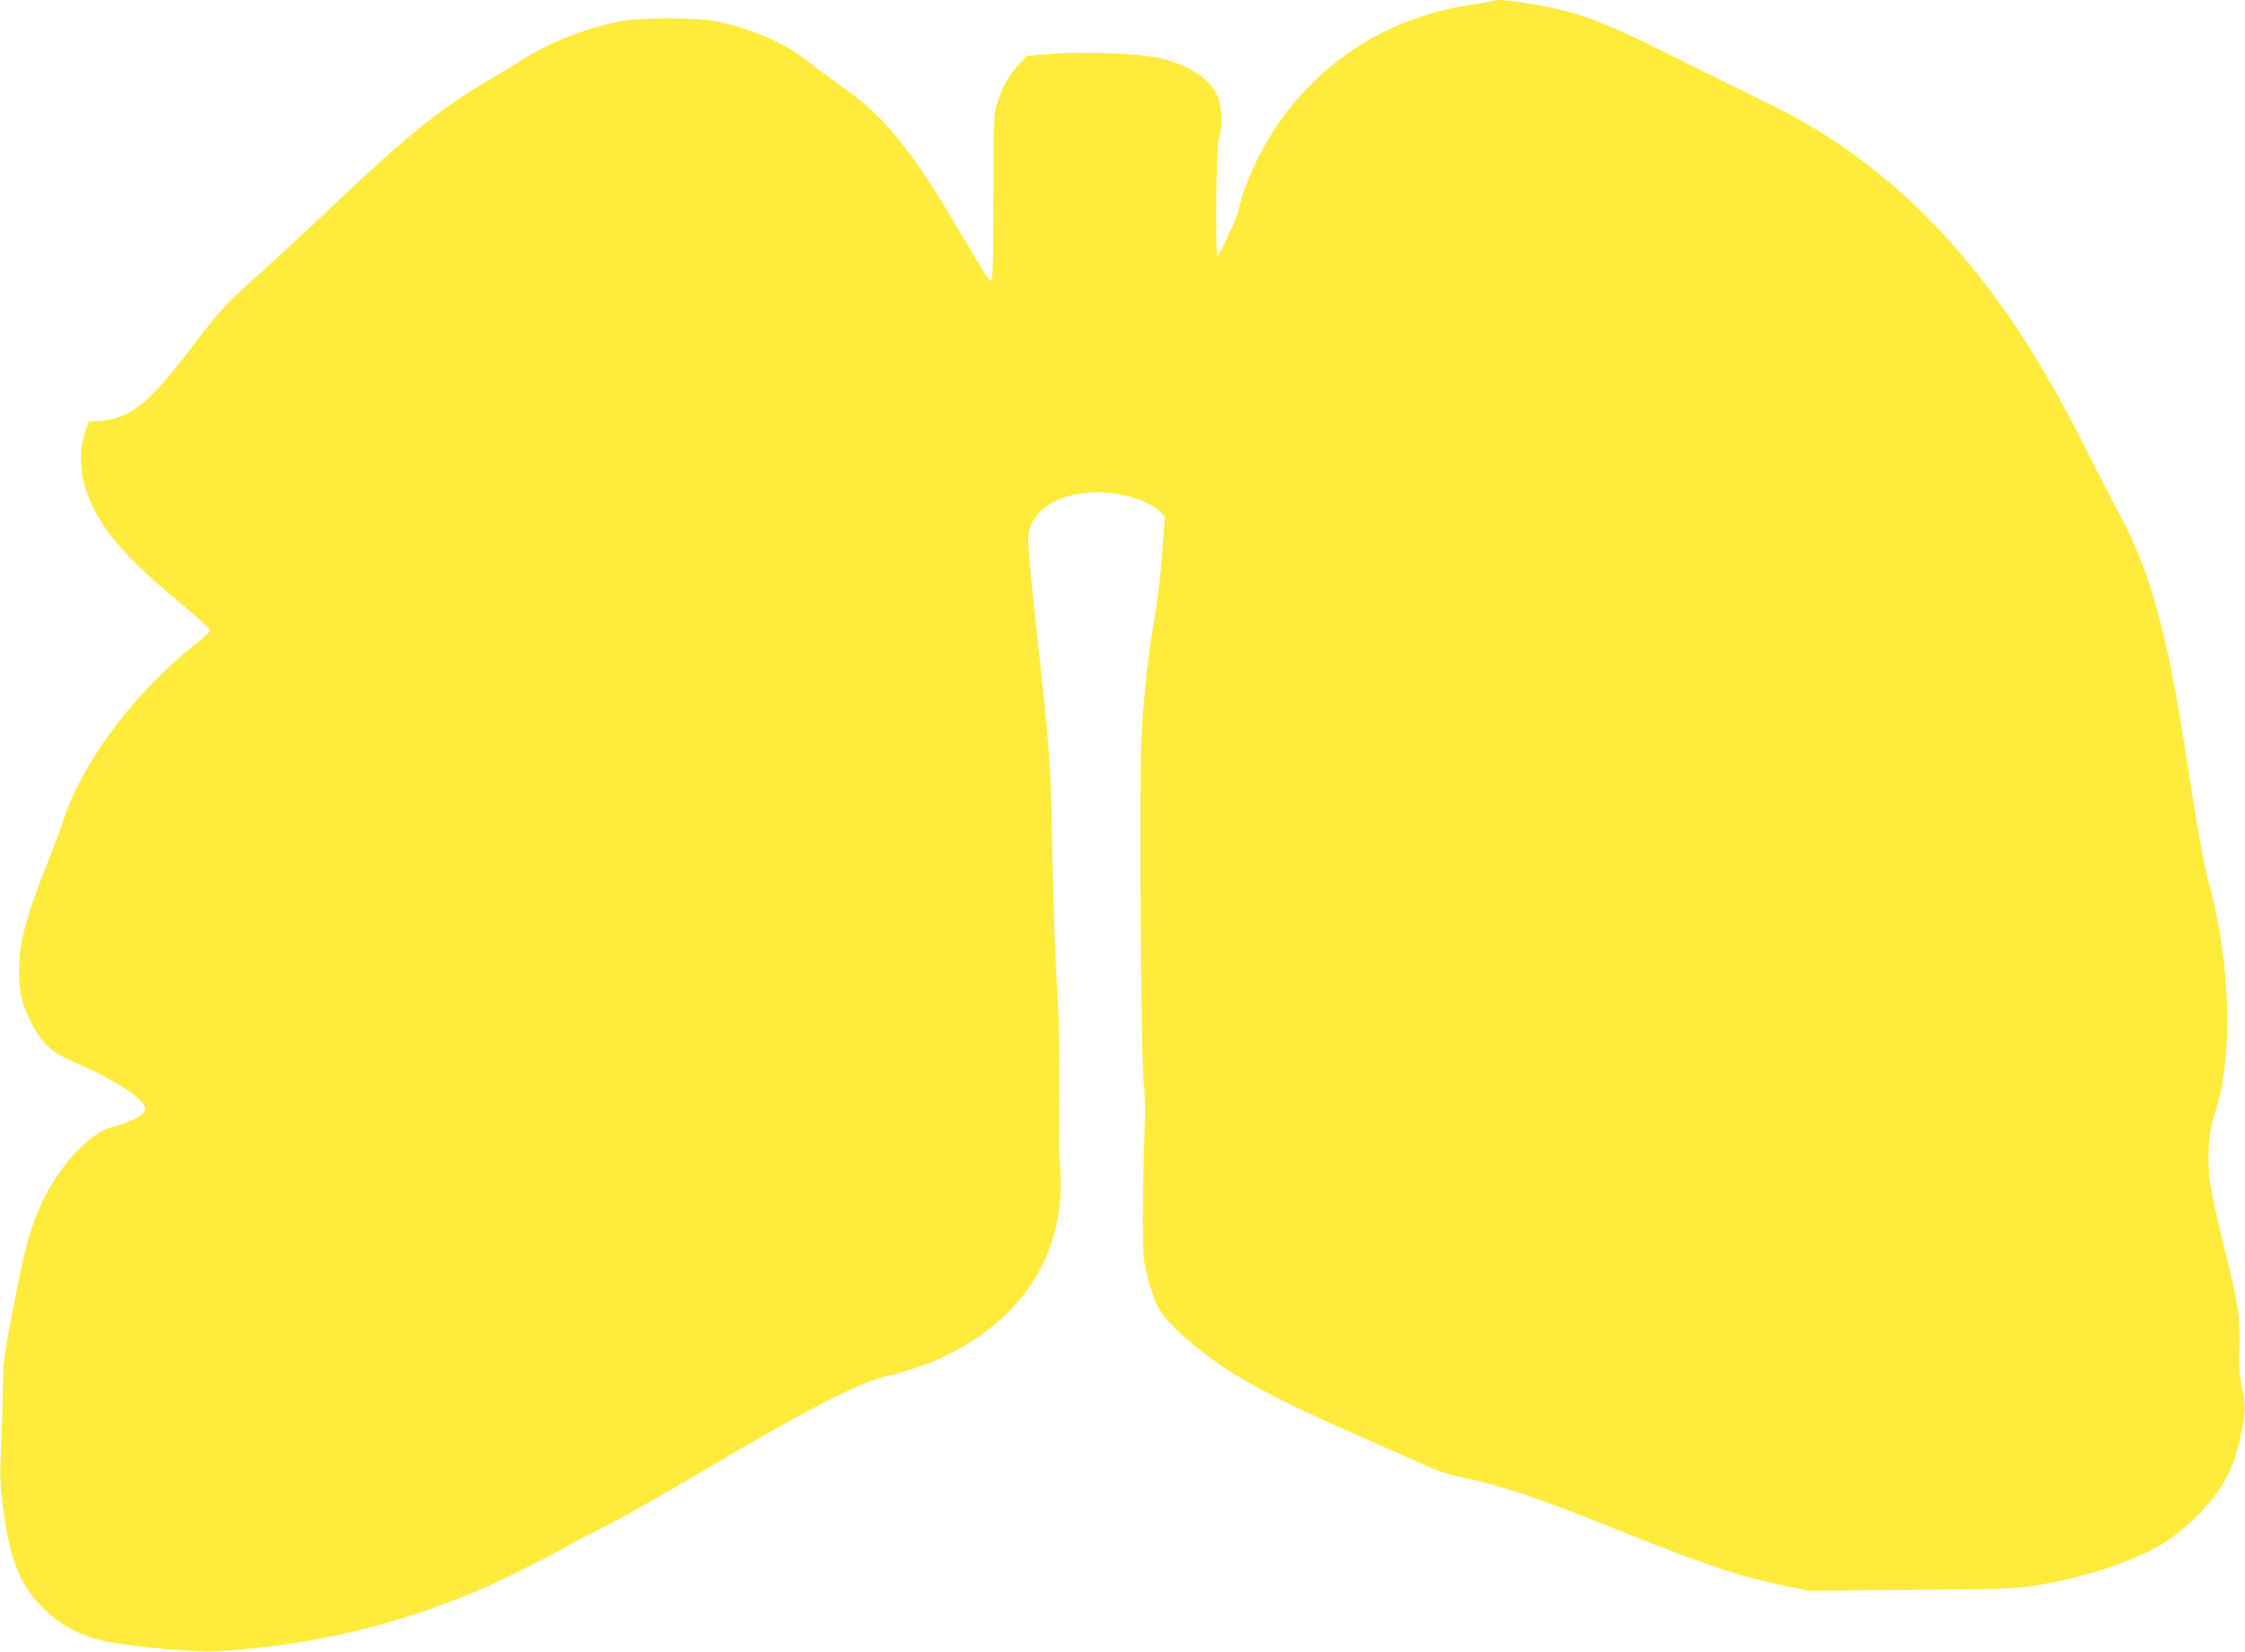
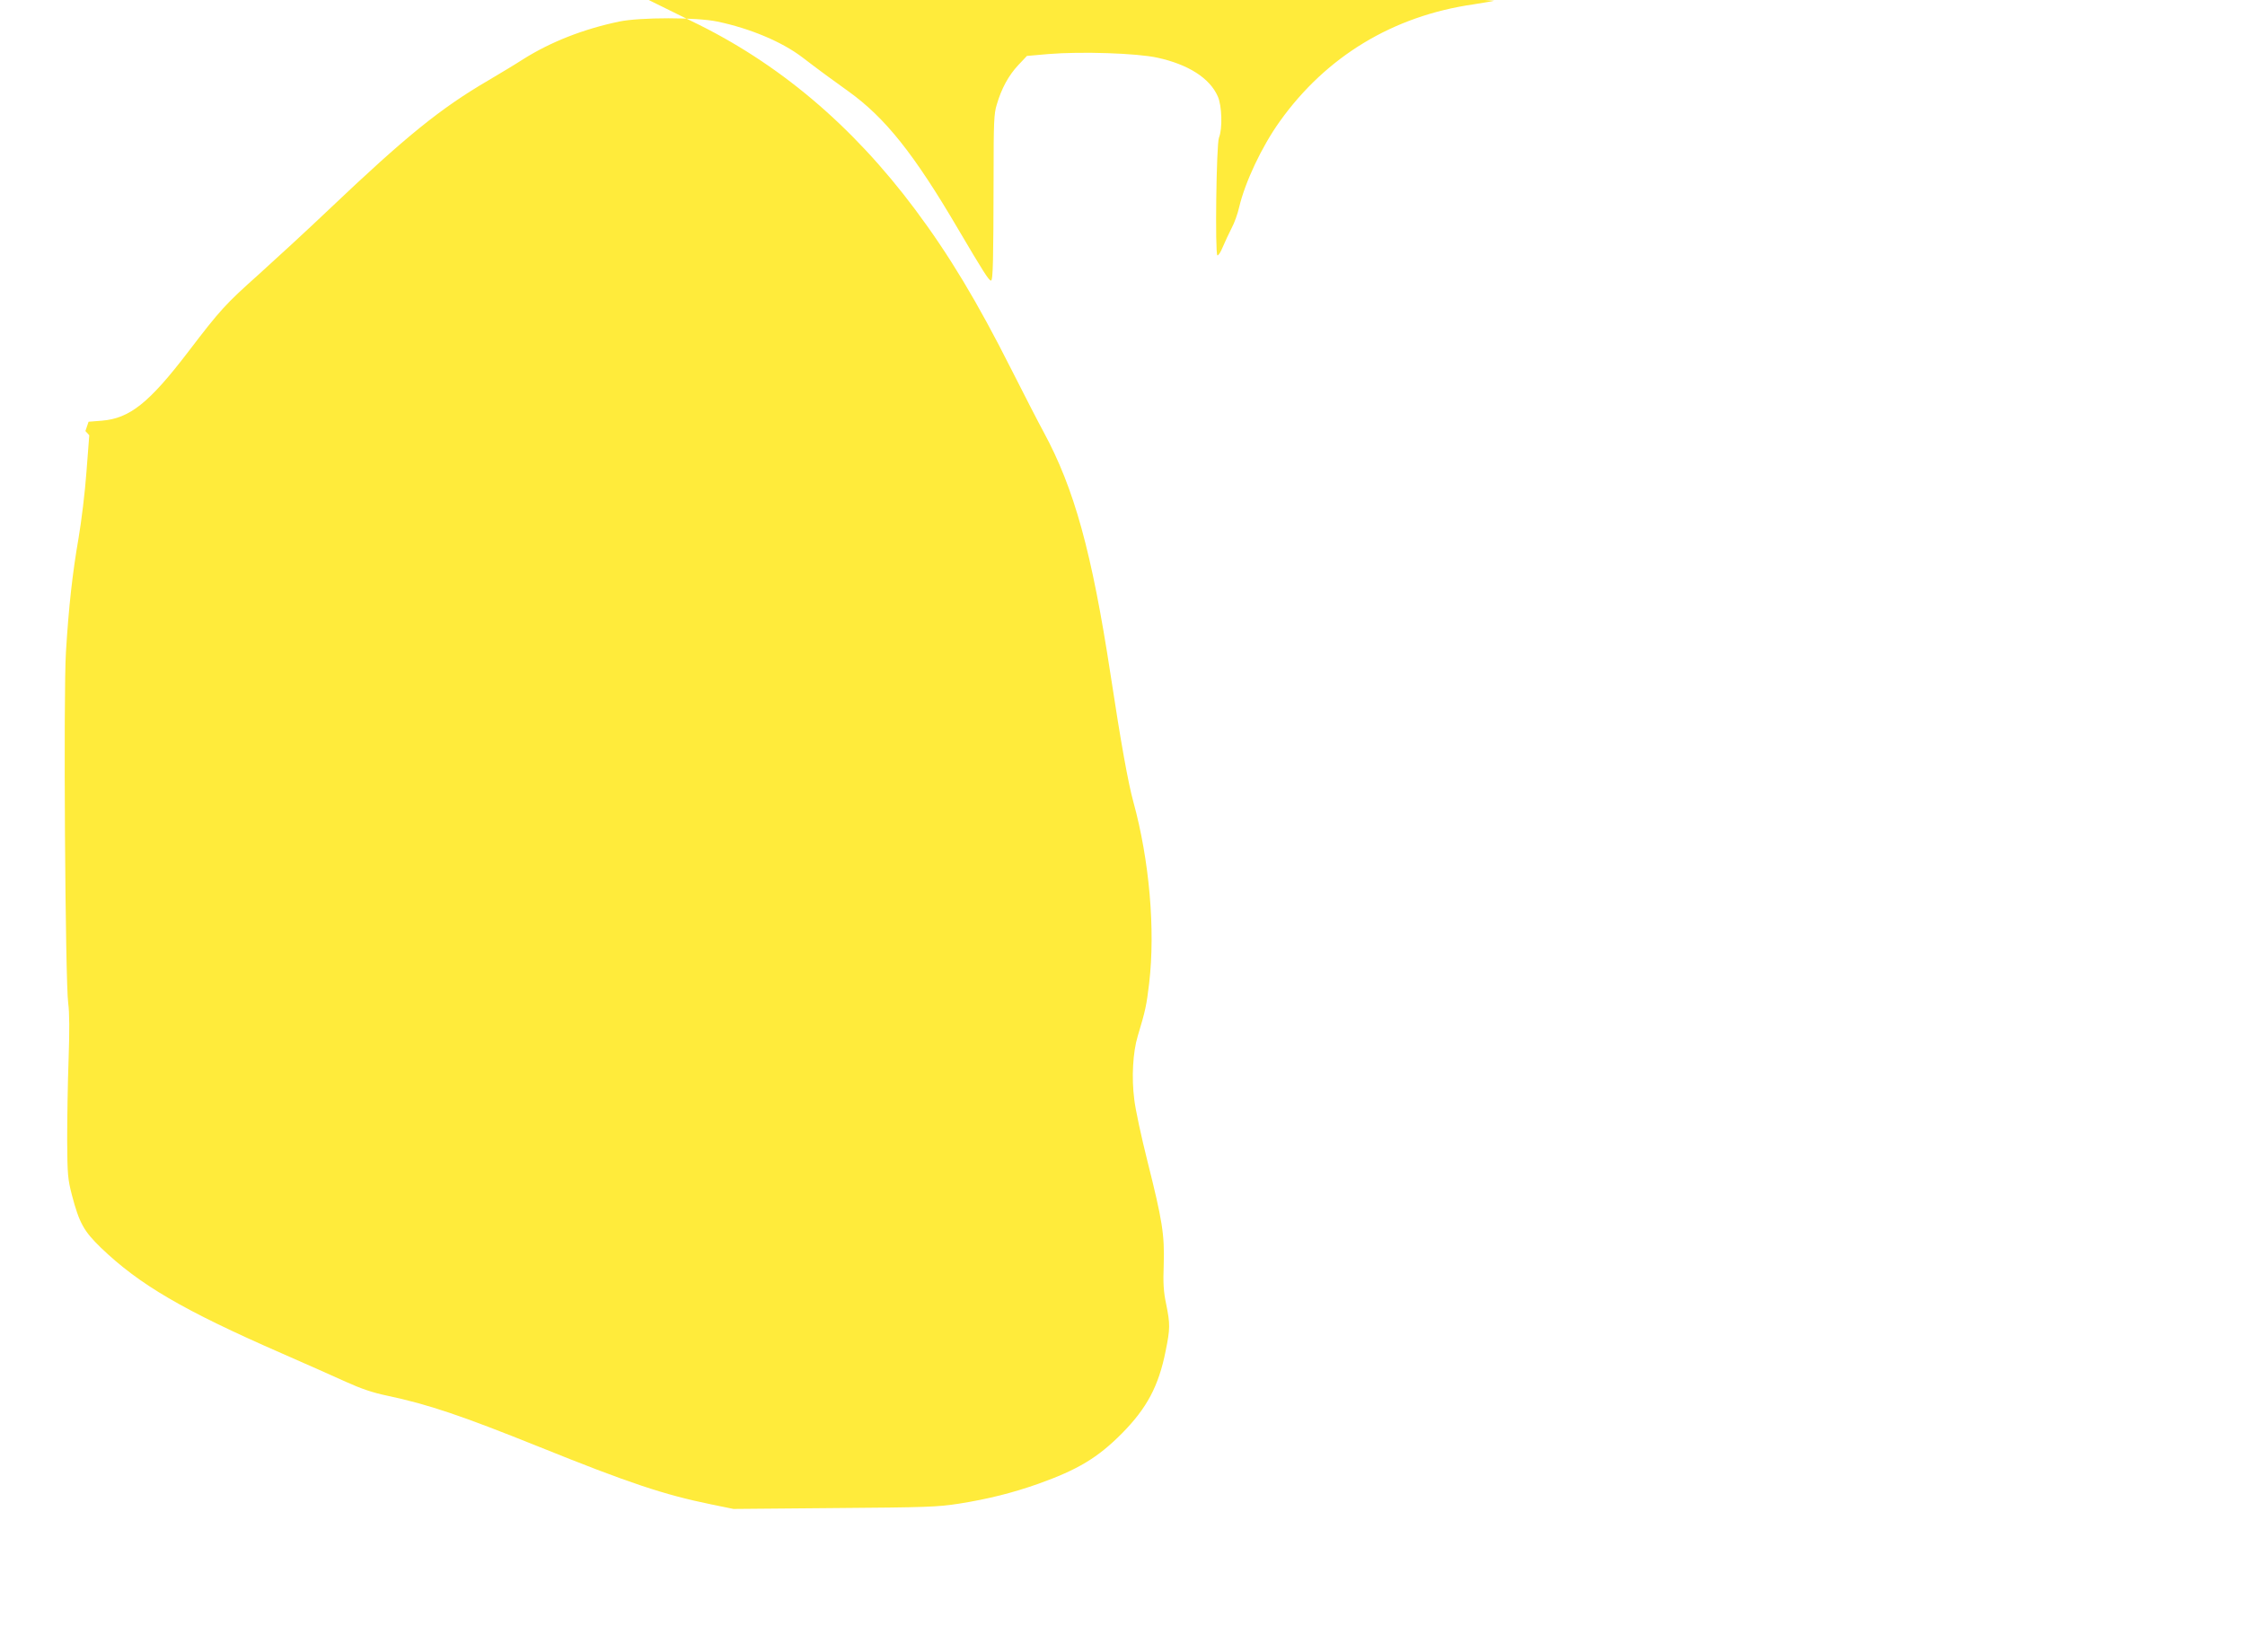
<svg xmlns="http://www.w3.org/2000/svg" version="1.0" width="1280pt" height="942pt" viewBox="0 0 1280 942" preserveAspectRatio="xMidYMid meet">
  <g transform="translate(0,942) scale(0.1,-0.1)" fill="#ffeb3b" stroke="none">
-     <path d="M8519 9416 c-2 -2 -56 -11 -119 -21 -457 -66 -838 -296 -1103 -667 -103 -144 -198 -346 -232 -490 -8 -36 -27 -90 -43 -119 -15 -30 -38 -78 -50 -107 -12 -30 -26 -51 -31 -48 -14 9 -6 634 9 671 21 51 17 183 -7 236 -46 104 -169 182 -344 220 -117 26 -435 36 -619 21 l-125 -11 -50 -53 c-54 -58 -95 -132 -122 -225 -16 -50 -18 -103 -18 -408 -1 -482 -3 -595 -15 -595 -12 0 -47 56 -185 290 -253 432 -418 639 -629 790 -87 62 -170 123 -260 192 -116 89 -299 166 -486 205 -120 25 -439 25 -560 0 -205 -43 -390 -116 -546 -214 -43 -28 -133 -82 -199 -121 -274 -160 -470 -319 -910 -737 -126 -120 -307 -286 -400 -370 -190 -170 -217 -199 -401 -440 -223 -292 -334 -381 -493 -394 l-76 -6 -18 -53 c-60 -181 -13 -384 134 -582 82 -111 201 -228 407 -399 94 -79 172 -149 172 -155 0 -7 -39 -43 -88 -81 -343 -272 -643 -672 -748 -995 -15 -47 -54 -152 -87 -235 -130 -326 -168 -469 -168 -630 0 -122 14 -185 61 -282 62 -125 118 -181 237 -232 172 -76 315 -154 370 -205 56 -51 64 -73 35 -99 -24 -22 -115 -61 -177 -76 -117 -29 -289 -210 -384 -405 -79 -161 -110 -275 -192 -711 -37 -197 -42 -238 -43 -385 -1 -91 -6 -241 -10 -335 -7 -137 -5 -197 8 -305 39 -313 89 -448 218 -586 105 -112 236 -181 402 -210 167 -29 478 -56 586 -51 524 27 1020 141 1505 347 119 50 385 182 482 238 37 22 120 66 183 97 144 72 364 196 635 357 552 328 879 497 1031 531 409 94 729 320 883 625 84 166 119 347 106 550 -4 70 -7 138 -7 152 3 566 1 697 -13 920 -9 140 -20 467 -25 725 -10 550 -11 556 -95 1330 -26 231 -45 446 -43 477 11 156 166 259 393 260 150 0 300 -48 365 -117 l22 -24 -16 -208 c-8 -114 -29 -284 -45 -378 -35 -201 -56 -390 -72 -650 -15 -237 -4 -1886 13 -2004 7 -52 8 -153 2 -321 -5 -135 -8 -342 -8 -460 1 -197 4 -223 27 -312 42 -160 68 -206 166 -301 219 -210 468 -356 1031 -602 135 -59 299 -132 365 -162 86 -39 153 -62 235 -79 236 -50 422 -113 865 -291 513 -207 714 -274 983 -329 l127 -26 575 5 c526 4 587 6 710 25 170 27 307 62 452 113 227 81 340 149 478 288 142 144 209 269 249 470 26 127 26 154 3 267 -15 70 -18 118 -14 226 5 170 -7 248 -93 590 -35 139 -69 297 -75 352 -16 124 -8 269 20 361 44 146 50 175 65 301 36 306 1 703 -90 1034 -30 108 -72 343 -130 725 -107 701 -207 1062 -382 1385 -26 47 -108 207 -183 355 -196 389 -355 653 -549 913 -359 481 -782 838 -1276 1075 -93 45 -318 157 -500 248 -348 174 -480 231 -635 273 -154 41 -404 78 -421 62z" />
+     <path d="M8519 9416 c-2 -2 -56 -11 -119 -21 -457 -66 -838 -296 -1103 -667 -103 -144 -198 -346 -232 -490 -8 -36 -27 -90 -43 -119 -15 -30 -38 -78 -50 -107 -12 -30 -26 -51 -31 -48 -14 9 -6 634 9 671 21 51 17 183 -7 236 -46 104 -169 182 -344 220 -117 26 -435 36 -619 21 l-125 -11 -50 -53 c-54 -58 -95 -132 -122 -225 -16 -50 -18 -103 -18 -408 -1 -482 -3 -595 -15 -595 -12 0 -47 56 -185 290 -253 432 -418 639 -629 790 -87 62 -170 123 -260 192 -116 89 -299 166 -486 205 -120 25 -439 25 -560 0 -205 -43 -390 -116 -546 -214 -43 -28 -133 -82 -199 -121 -274 -160 -470 -319 -910 -737 -126 -120 -307 -286 -400 -370 -190 -170 -217 -199 -401 -440 -223 -292 -334 -381 -493 -394 l-76 -6 -18 -53 l22 -24 -16 -208 c-8 -114 -29 -284 -45 -378 -35 -201 -56 -390 -72 -650 -15 -237 -4 -1886 13 -2004 7 -52 8 -153 2 -321 -5 -135 -8 -342 -8 -460 1 -197 4 -223 27 -312 42 -160 68 -206 166 -301 219 -210 468 -356 1031 -602 135 -59 299 -132 365 -162 86 -39 153 -62 235 -79 236 -50 422 -113 865 -291 513 -207 714 -274 983 -329 l127 -26 575 5 c526 4 587 6 710 25 170 27 307 62 452 113 227 81 340 149 478 288 142 144 209 269 249 470 26 127 26 154 3 267 -15 70 -18 118 -14 226 5 170 -7 248 -93 590 -35 139 -69 297 -75 352 -16 124 -8 269 20 361 44 146 50 175 65 301 36 306 1 703 -90 1034 -30 108 -72 343 -130 725 -107 701 -207 1062 -382 1385 -26 47 -108 207 -183 355 -196 389 -355 653 -549 913 -359 481 -782 838 -1276 1075 -93 45 -318 157 -500 248 -348 174 -480 231 -635 273 -154 41 -404 78 -421 62z" />
  </g>
</svg>